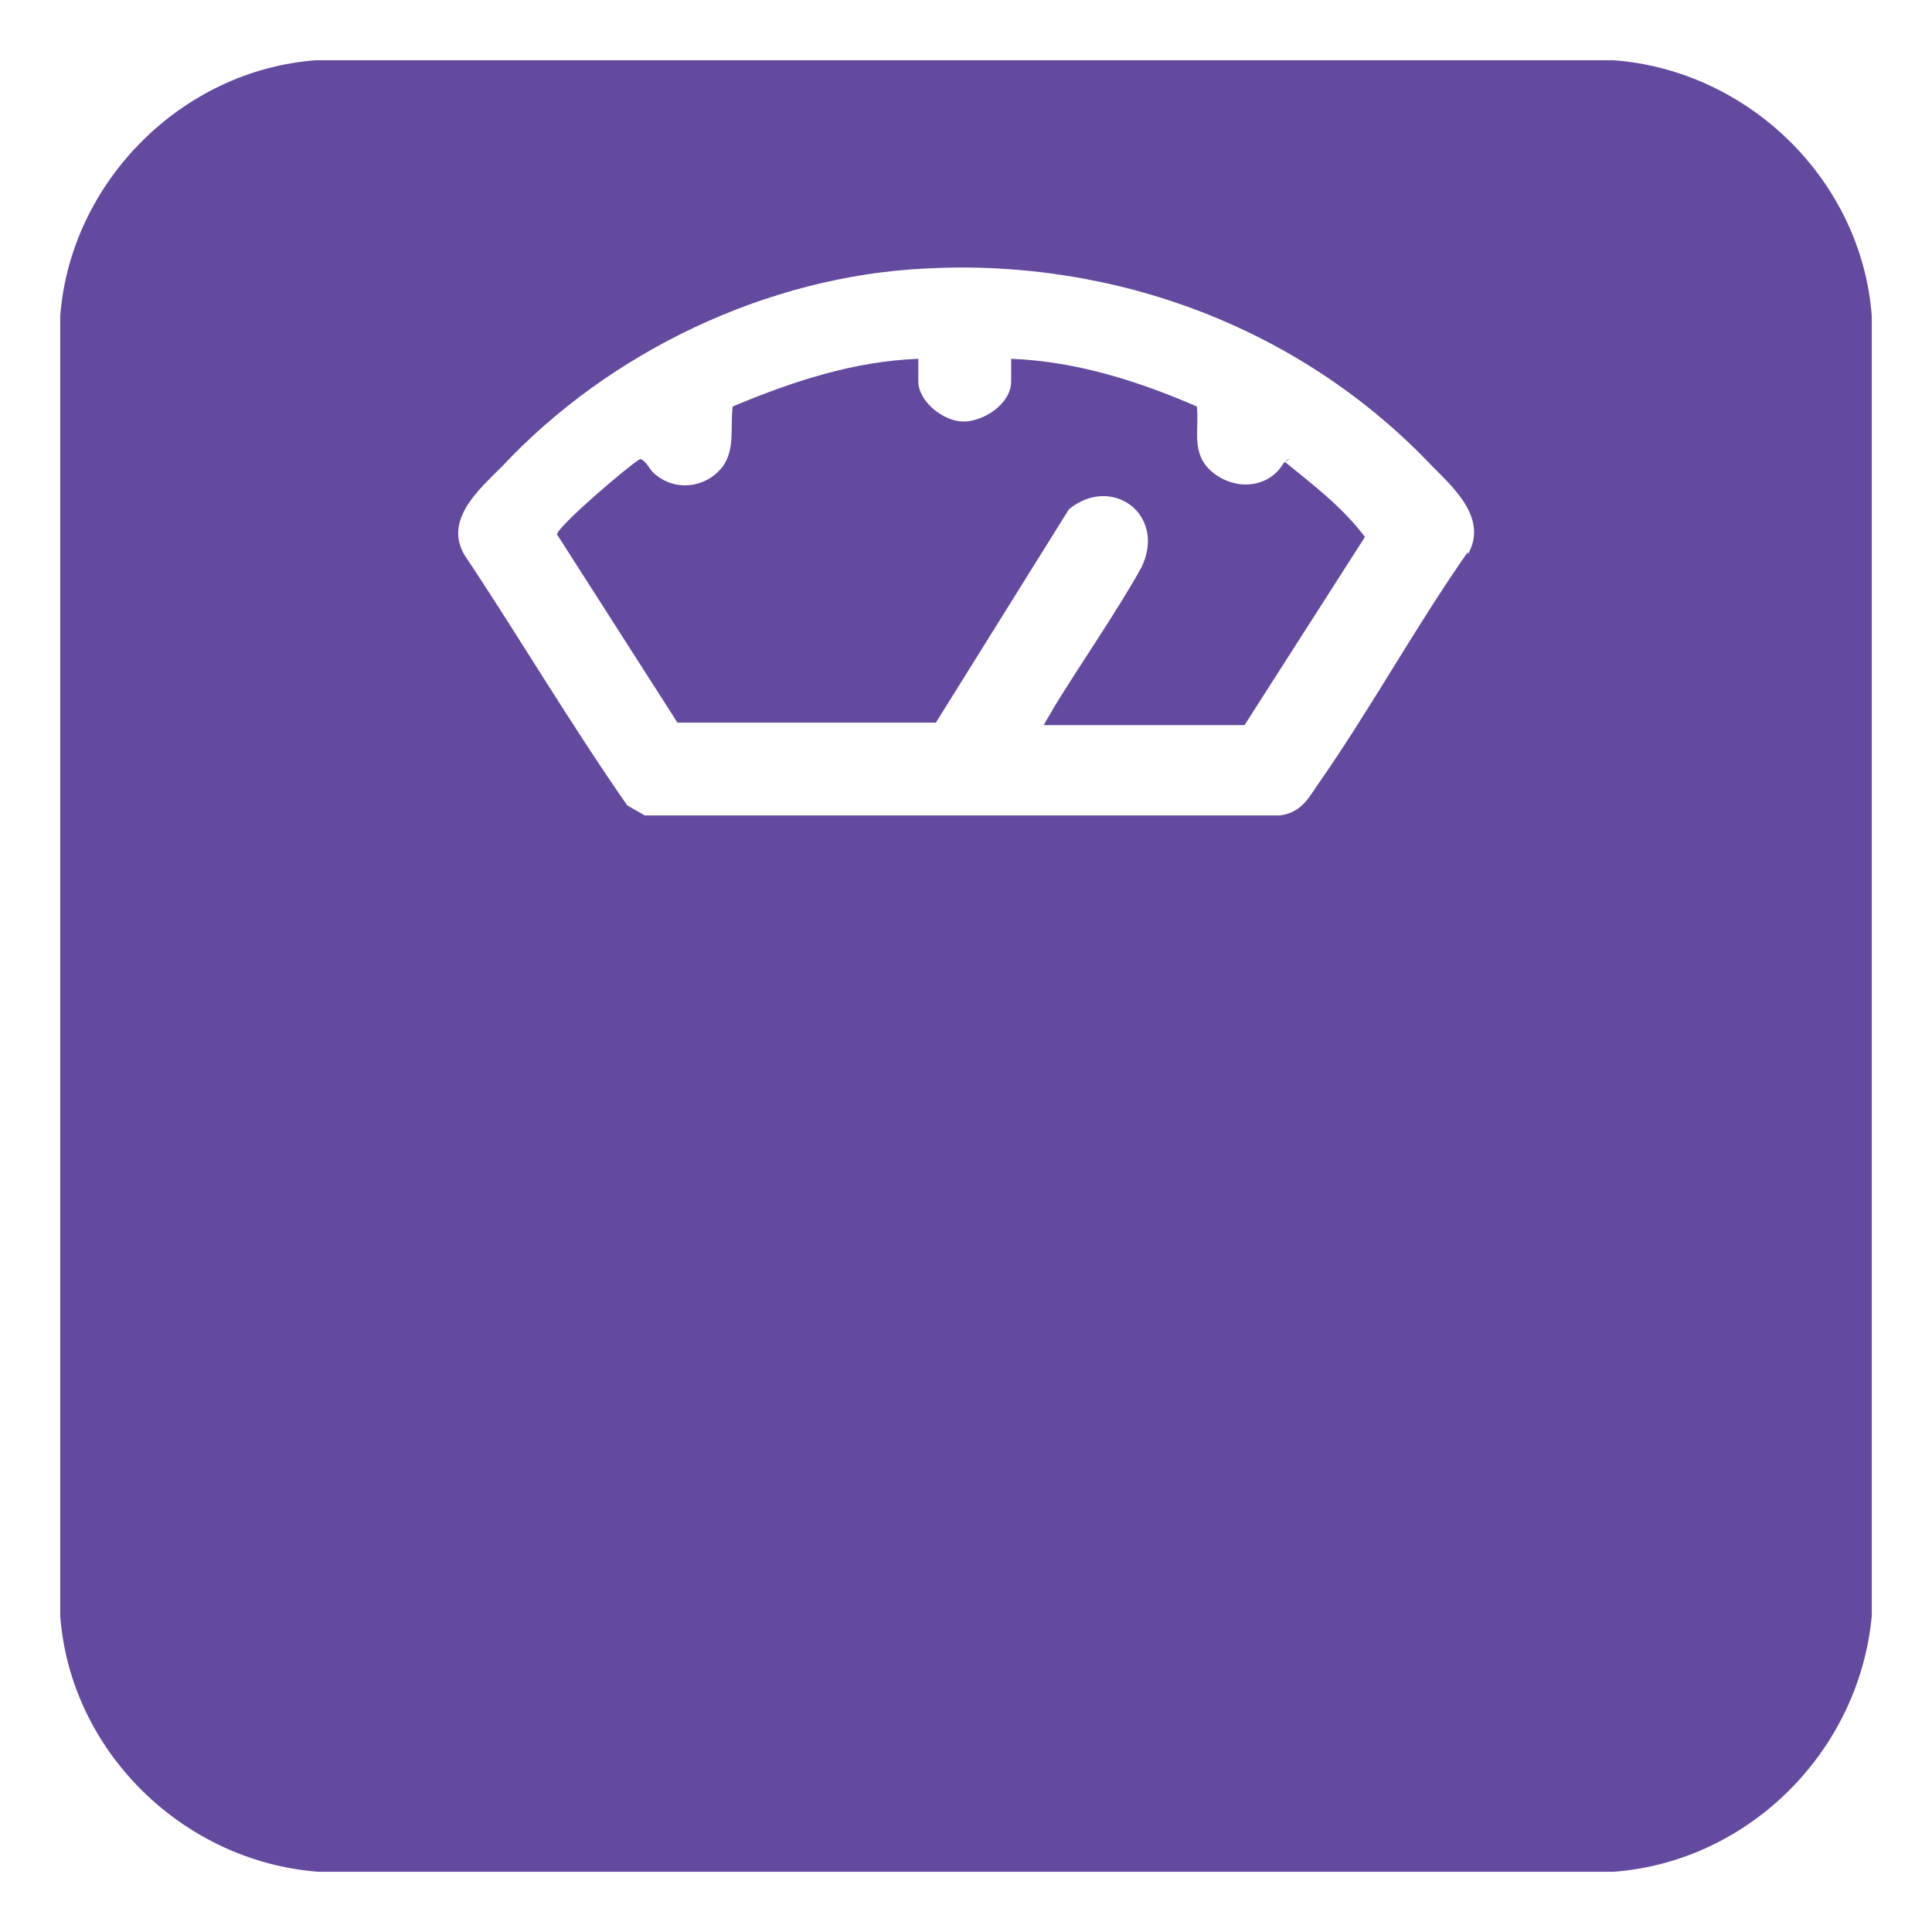
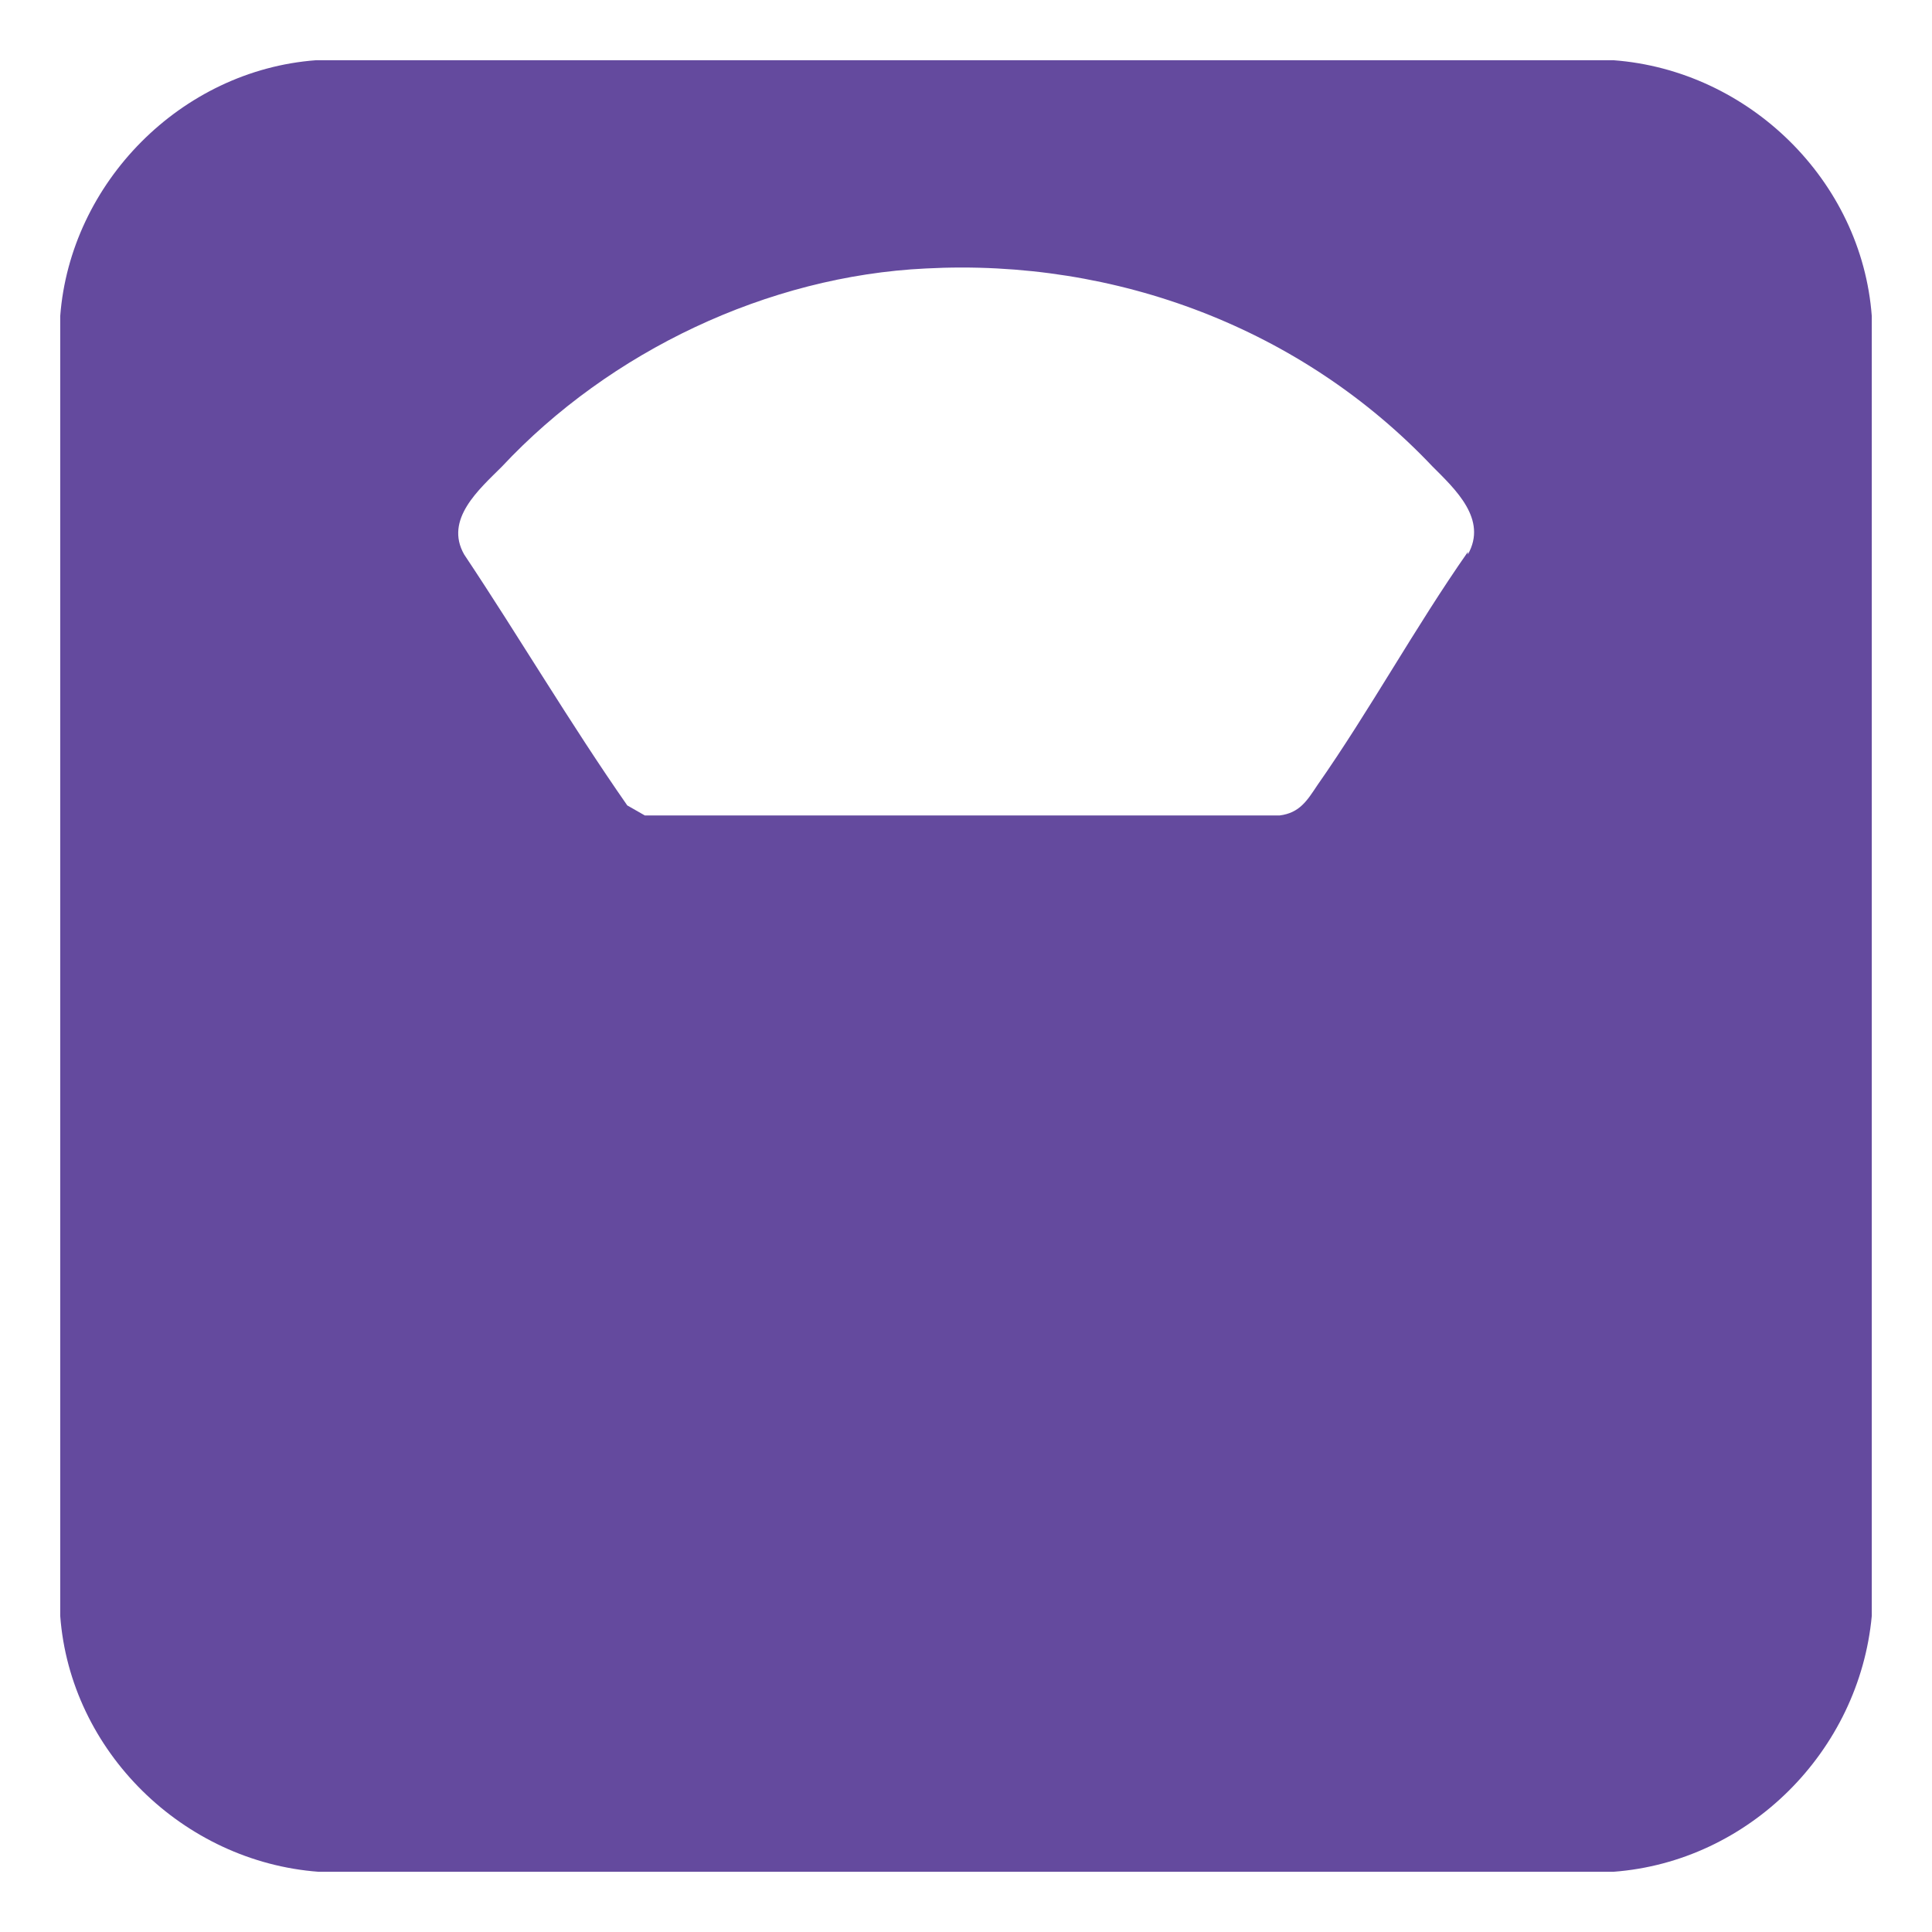
<svg xmlns="http://www.w3.org/2000/svg" id="Capa_1" data-name="Capa 1" width="77" height="77" viewBox="0 0 77 77">
  <defs>
    <style>
      .cls-1 {
        fill: #644a9e;
      }
    </style>
  </defs>
-   <path class="cls-1" d="M51.4,18.3c-.2,0-.3.3-.5.5-.8.8-2.1.6-2.8-.2-.6-.7-.3-1.6-.4-2.4-2.3-1-4.8-1.8-7.4-1.9v.9c0,.9-1.1,1.6-1.9,1.6-.8,0-1.8-.8-1.8-1.6v-.9c-2.6.1-5,.9-7.4,1.9-.1.9.1,1.7-.4,2.4-.7.9-2,1-2.8.2-.1-.1-.3-.5-.5-.5-.5.3-3.3,2.7-3.3,3l4.8,7.5h10.2s.1,0,.1,0l5.3-8.5c1.7-1.4,3.9.2,2.9,2.3-1,1.8-2.4,3.8-3.5,5.6-.1.2-.3.5-.4.7h8l4.8-7.5h0c-.9-1.2-2.1-2.1-3.2-3Z" />
  <path class="cls-1" d="M64.3,2.4H12.6C7.2,2.8,2.8,7.3,2.4,12.6v51.8c.4,5.4,4.9,9.8,10.3,10.2h51.6c5.4-.4,9.8-4.8,10.3-10.2V12.6c-.4-5.4-4.9-9.8-10.3-10.2ZM58.5,22c-2.1,3-3.9,6.3-6,9.3-.4.6-.7,1.1-1.5,1.2h-25.3s-.7-.4-.7-.4c-2.3-3.3-4.3-6.7-6.5-10-.8-1.4.6-2.6,1.5-3.5,4.3-4.6,10.6-7.6,16.9-7.9,7.6-.4,15,2.4,20.2,7.9.9.9,2.2,2.1,1.4,3.5Z" />
</svg>